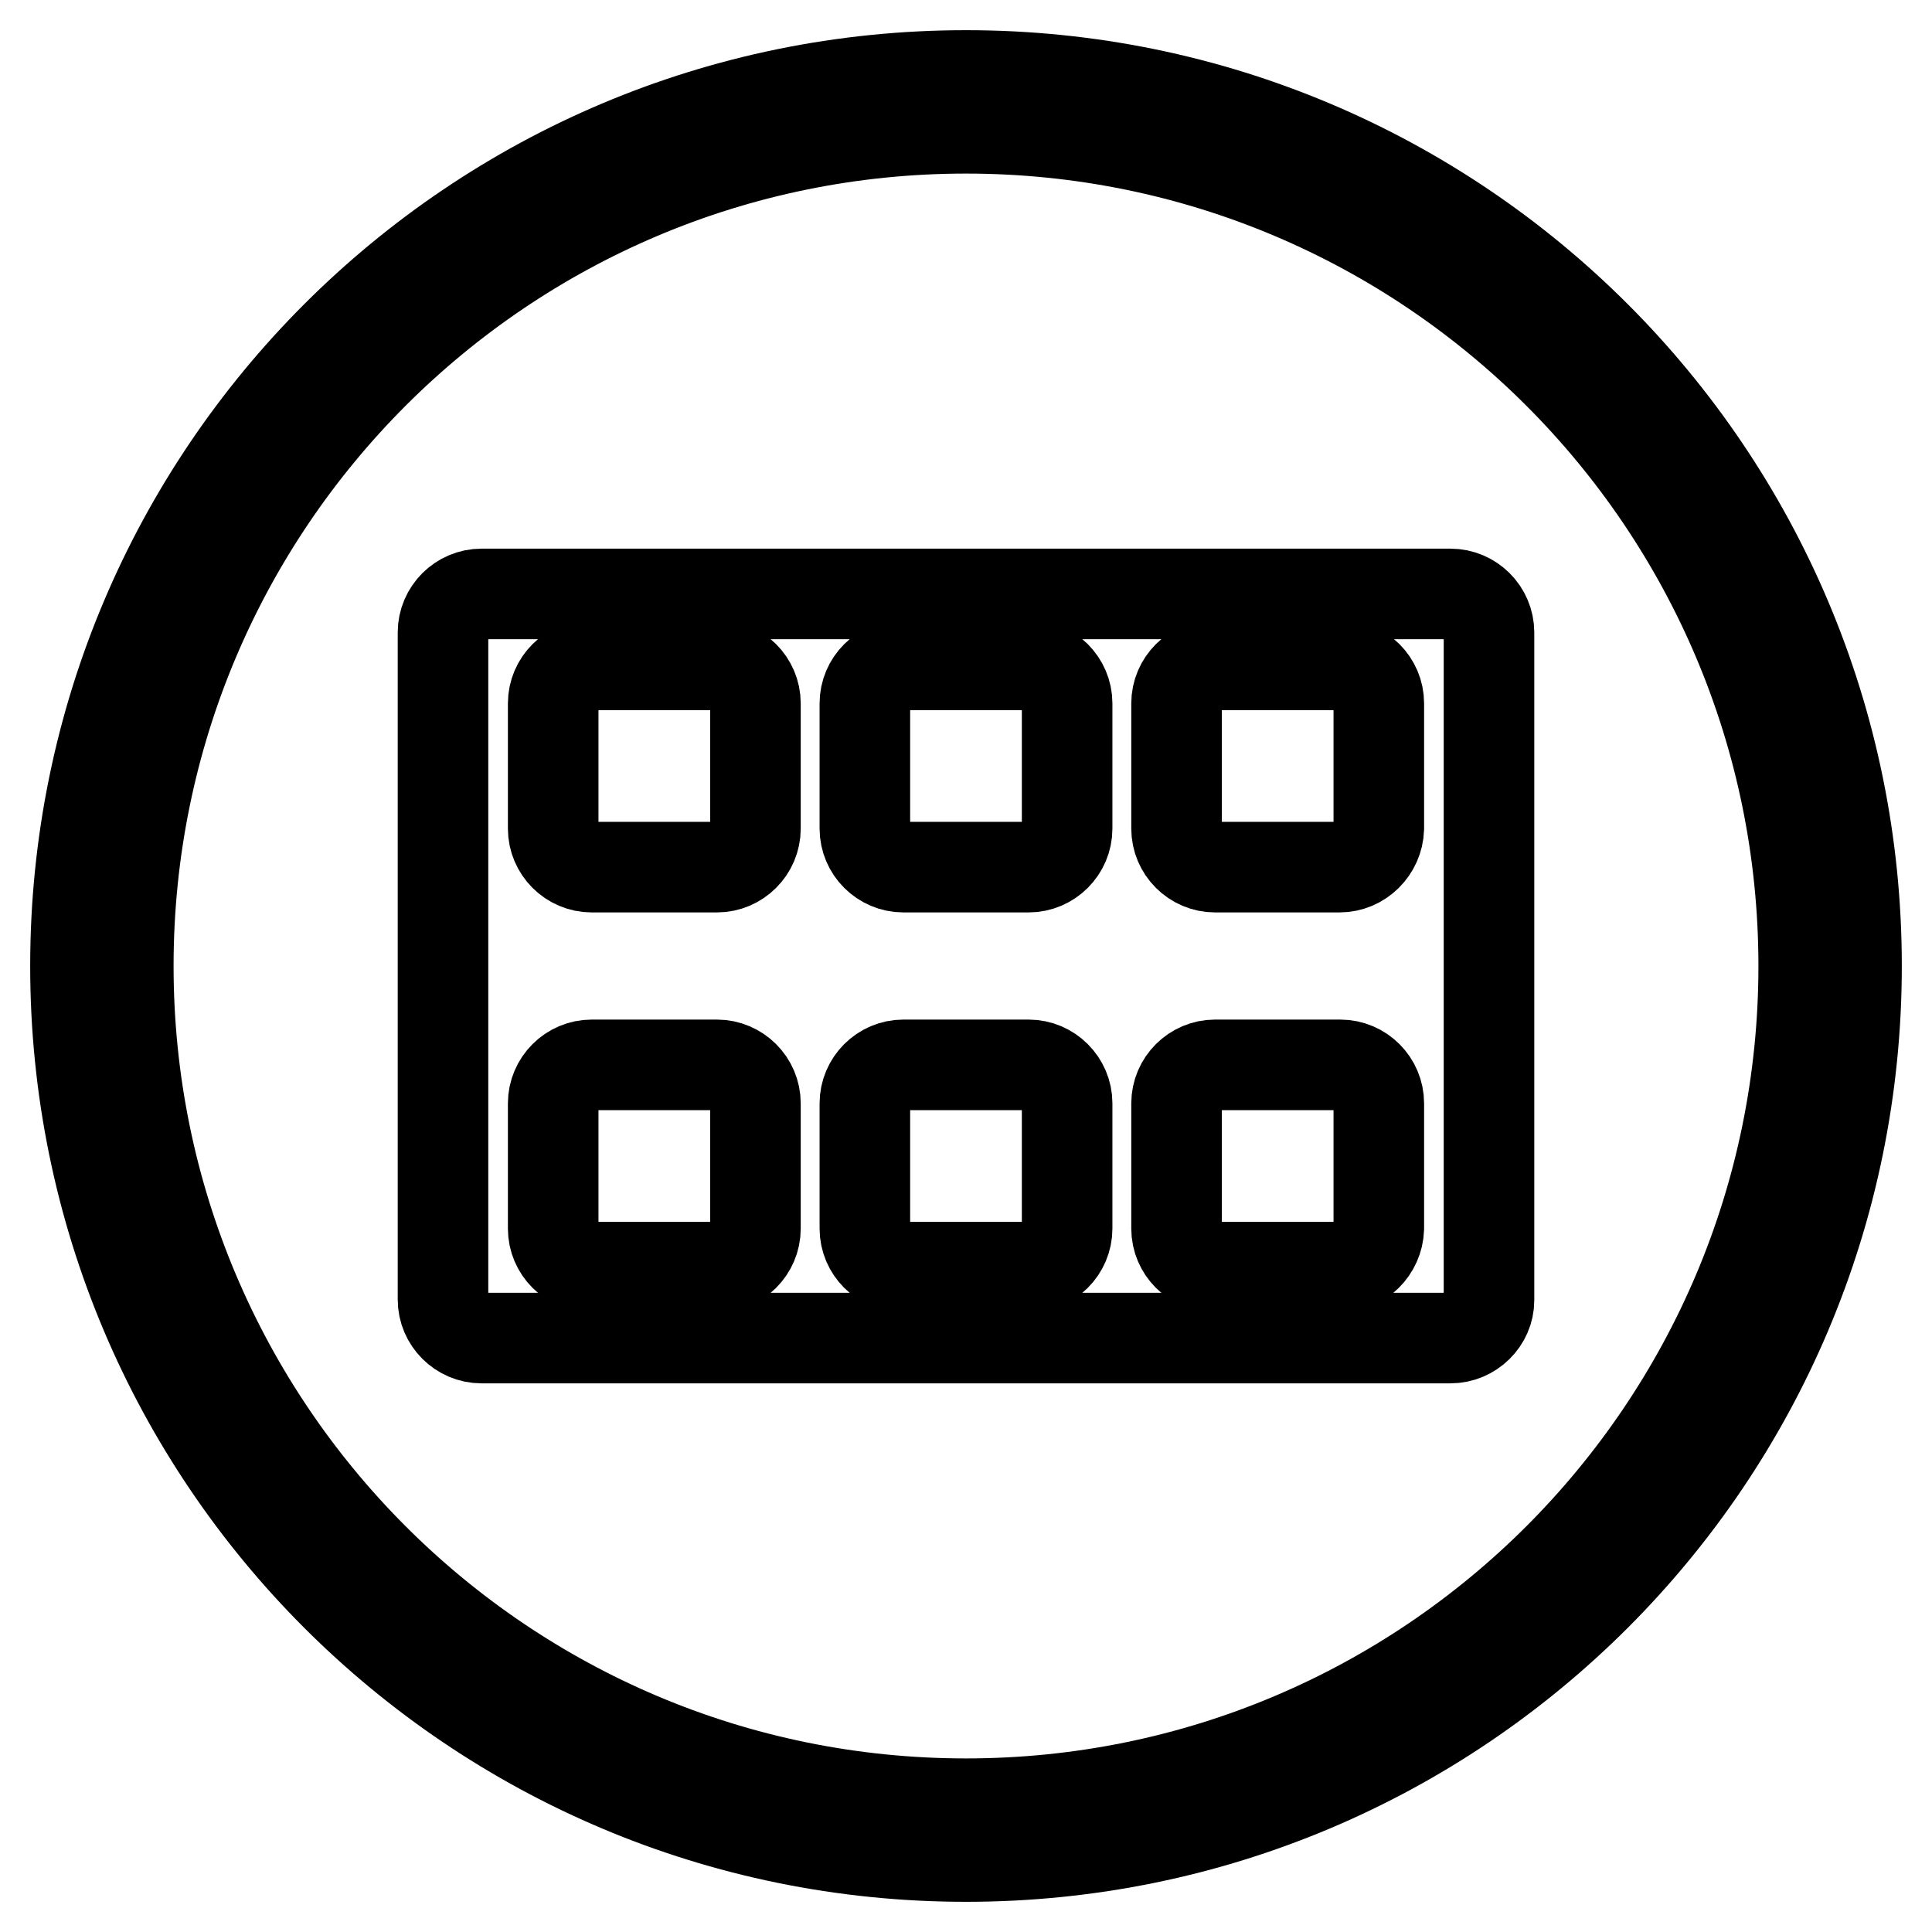
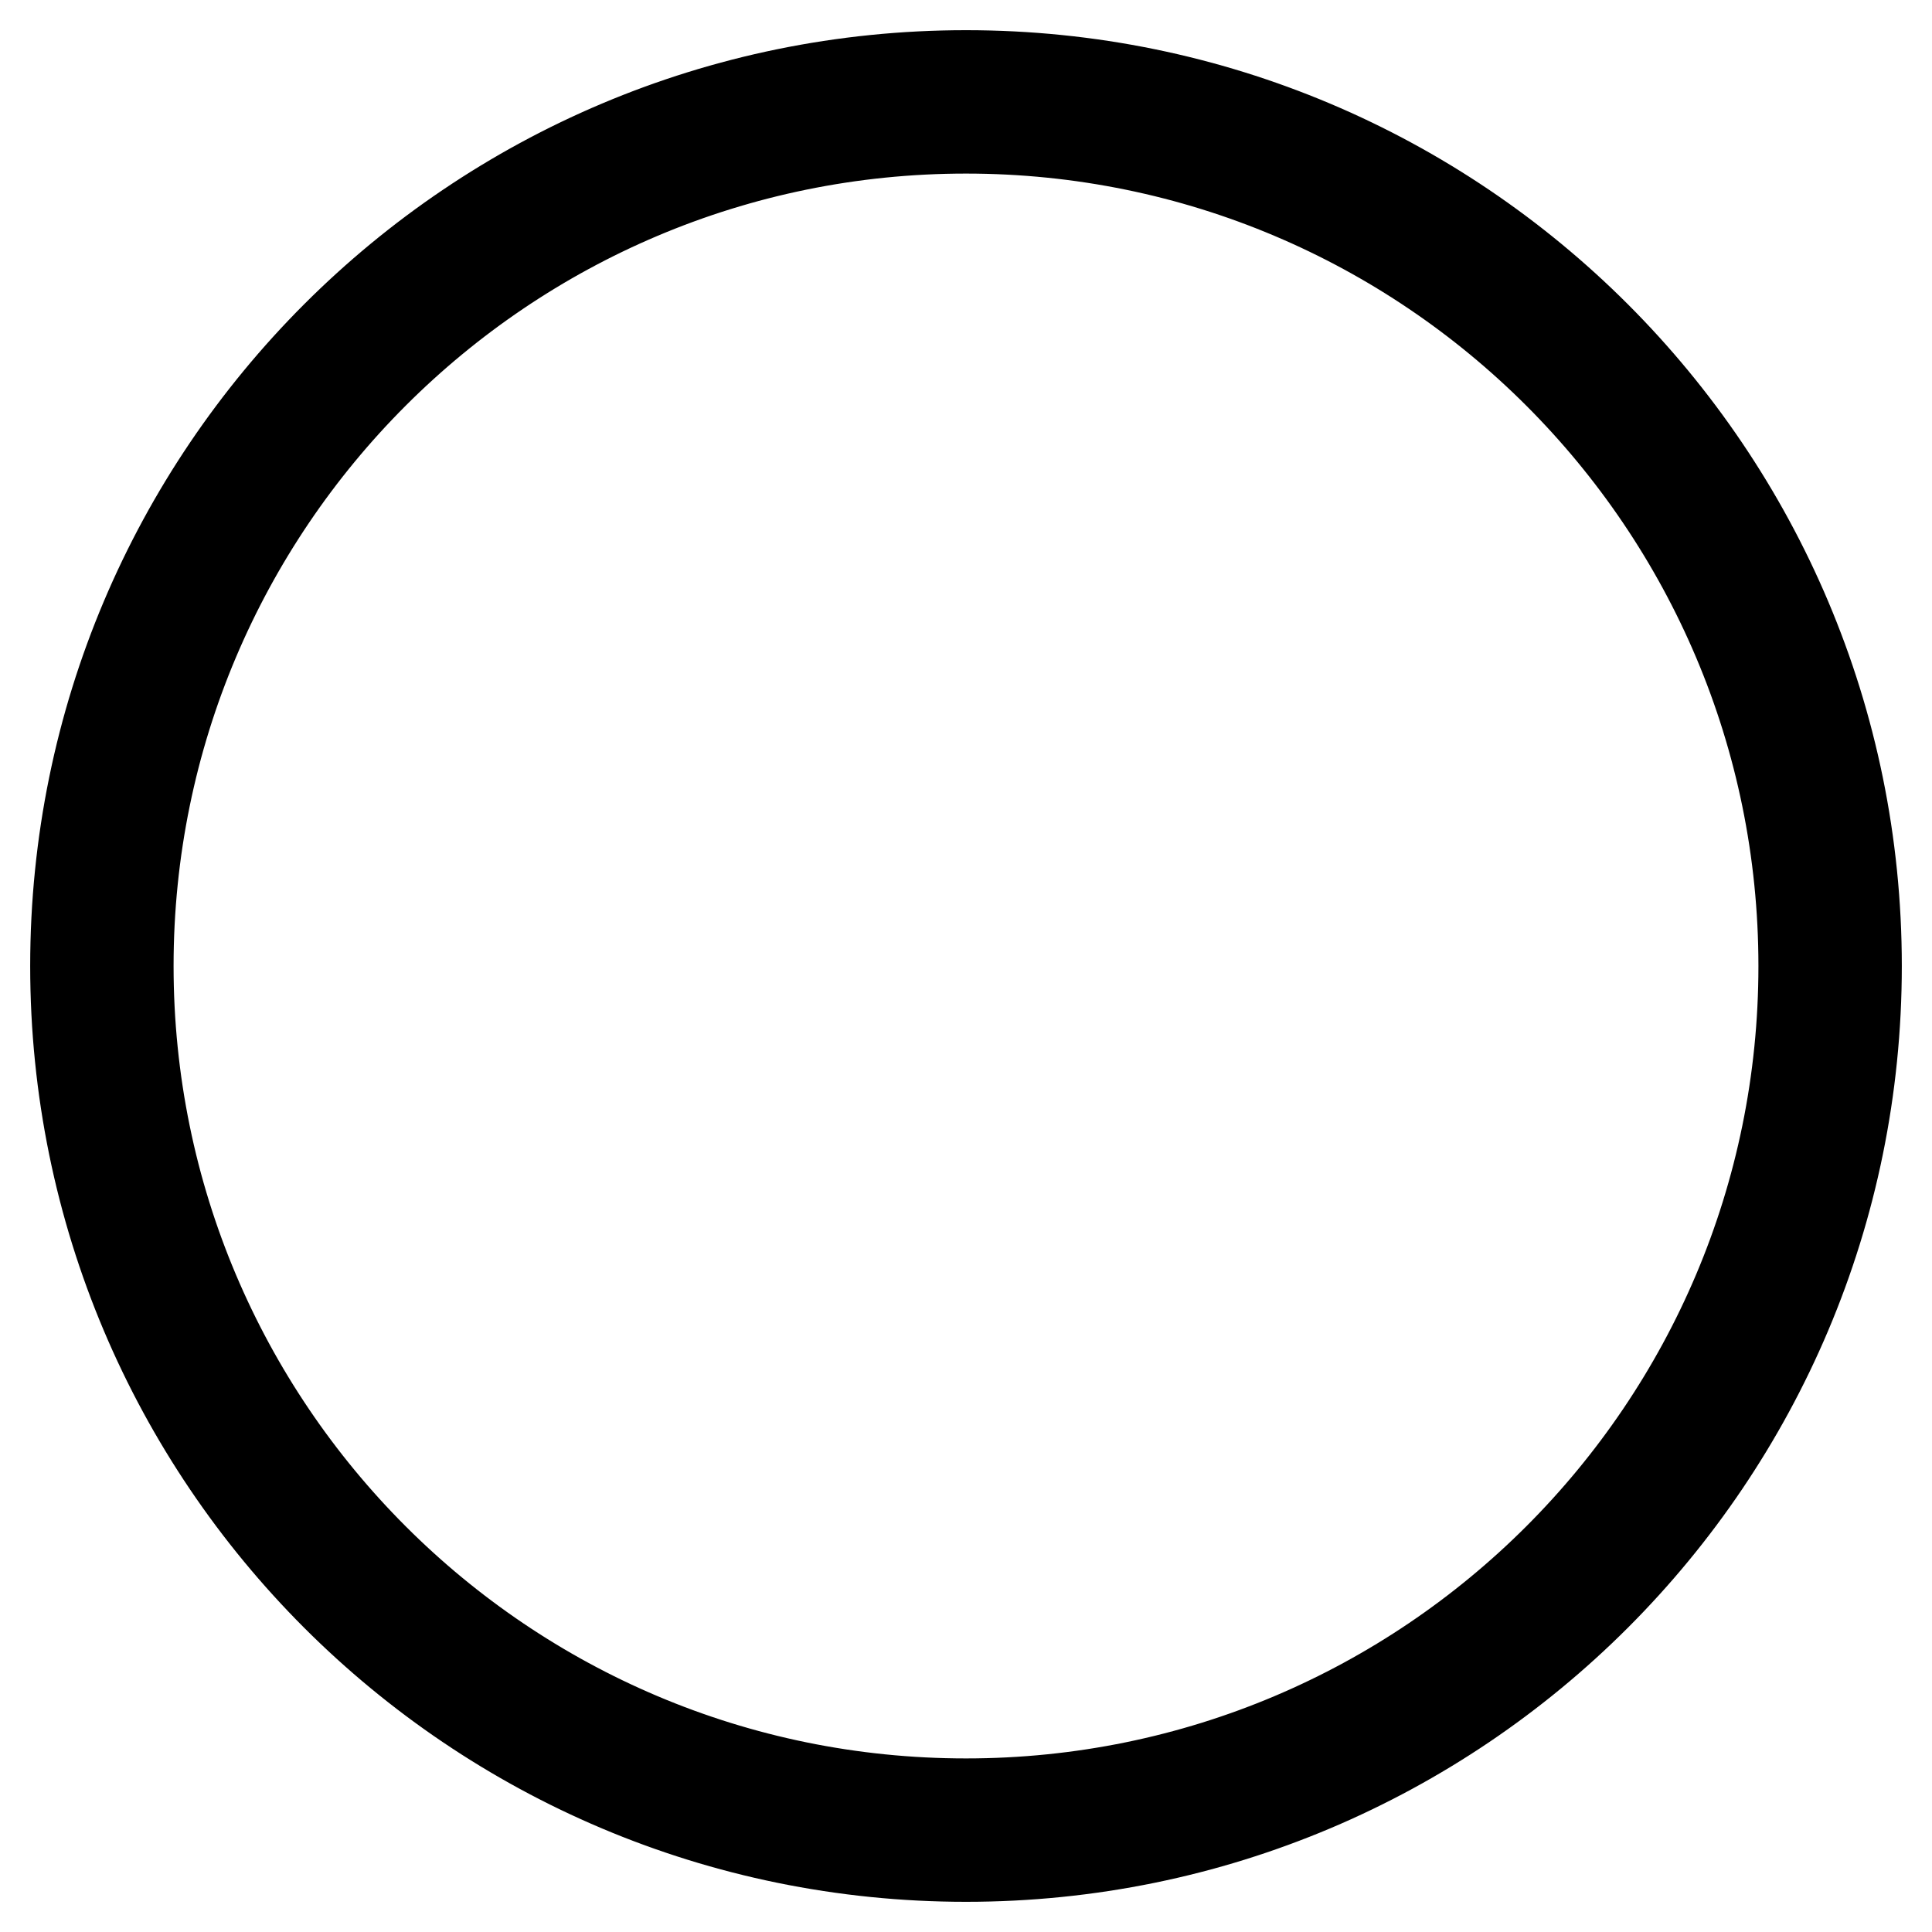
<svg xmlns="http://www.w3.org/2000/svg" version="1.1" x="0px" y="0px" viewBox="0 0 256 256" enable-background="new 0 0 256 256" xml:space="preserve">
  <g>
    <path stroke-width="12" fill-opacity="0" stroke="#000000" d="M128,10C62.8,10,10,62.8,10,128c0,65.2,52.8,118,118,118c65.2,0,118-52.8,118-118C246,62.8,193.2,10,128,10 z M128,239c-61.3,0-111-49.7-111-111S66.7,17,128,17c61.3,0,111,49.7,111,111S189.3,239,128,239z" />
-     <path stroke-width="12" fill-opacity="0" stroke="#000000" d="M192.2,177.3H63.8c-2.8,0-5.1-2.3-5.1-5.1V83.8c0-2.8,2.3-5.1,5.1-5.1h128.4c2.8,0,5.1,2.3,5.1,5.1v88.5 C197.3,175,195,177.3,192.2,177.3z" />
-     <path stroke-width="12" fill-opacity="0" stroke="#000000" d="M95,114.9H78.4c-2.8,0-5.1-2.3-5.1-5.1V93.2c0-2.8,2.3-5.1,5.1-5.1H95c2.8,0,5.1,2.3,5.1,5.1v16.6 C100.1,112.6,97.8,114.9,95,114.9z M136.3,114.9h-16.6c-2.8,0-5.1-2.3-5.1-5.1V93.2c0-2.8,2.3-5.1,5.1-5.1h16.6 c2.8,0,5.1,2.3,5.1,5.1v16.6C141.4,112.6,139.1,114.9,136.3,114.9z M177.5,114.9H161c-2.8,0-5.1-2.3-5.1-5.1V93.2 c0-2.8,2.3-5.1,5.1-5.1h16.6c2.8,0,5.1,2.3,5.1,5.1v16.6C182.6,112.6,180.3,114.9,177.5,114.9z" />
-     <path stroke-width="12" fill-opacity="0" stroke="#000000" d="M95,167.9H78.4c-2.8,0-5.1-2.3-5.1-5.1v-16.6c0-2.8,2.3-5.1,5.1-5.1H95c2.8,0,5.1,2.3,5.1,5.1v16.6 C100.1,165.6,97.8,167.9,95,167.9z M136.3,167.9h-16.6c-2.8,0-5.1-2.3-5.1-5.1v-16.6c0-2.8,2.3-5.1,5.1-5.1h16.6 c2.8,0,5.1,2.3,5.1,5.1v16.6C141.4,165.6,139.1,167.9,136.3,167.9z M177.5,167.9H161c-2.8,0-5.1-2.3-5.1-5.1v-16.6 c0-2.8,2.3-5.1,5.1-5.1h16.6c2.8,0,5.1,2.3,5.1,5.1v16.6C182.6,165.6,180.3,167.9,177.5,167.9z" />
  </g>
</svg>